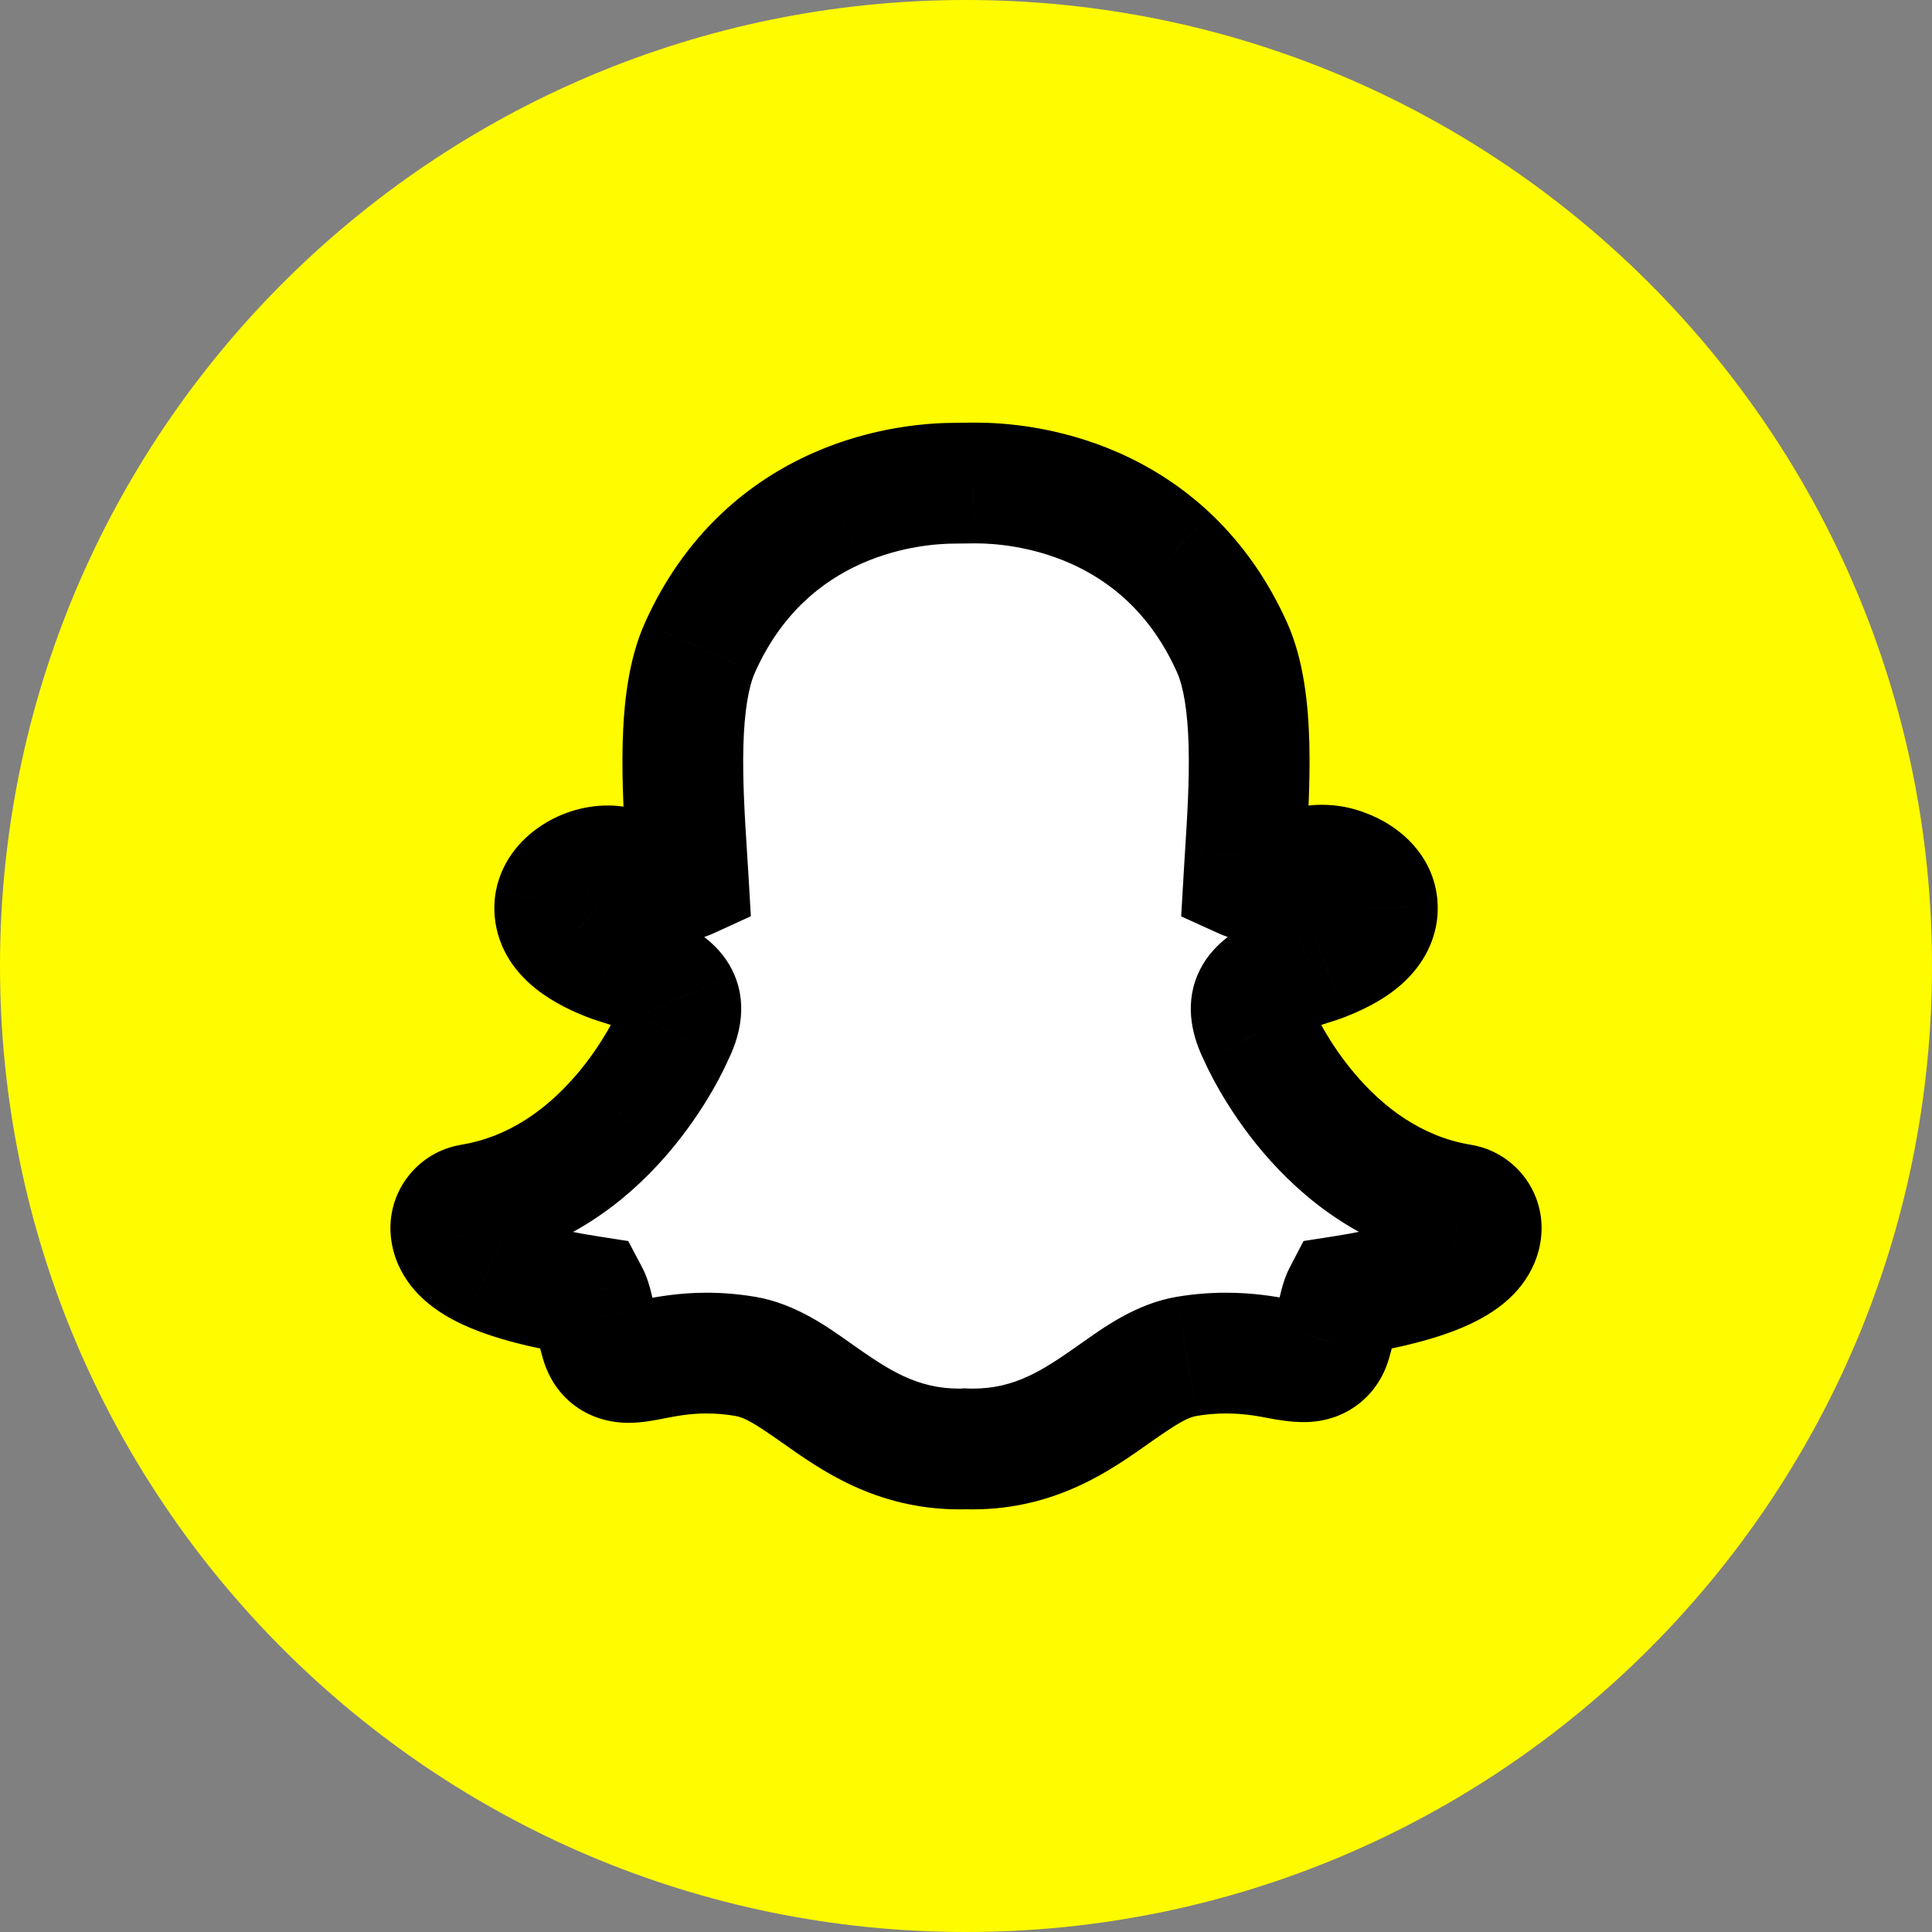
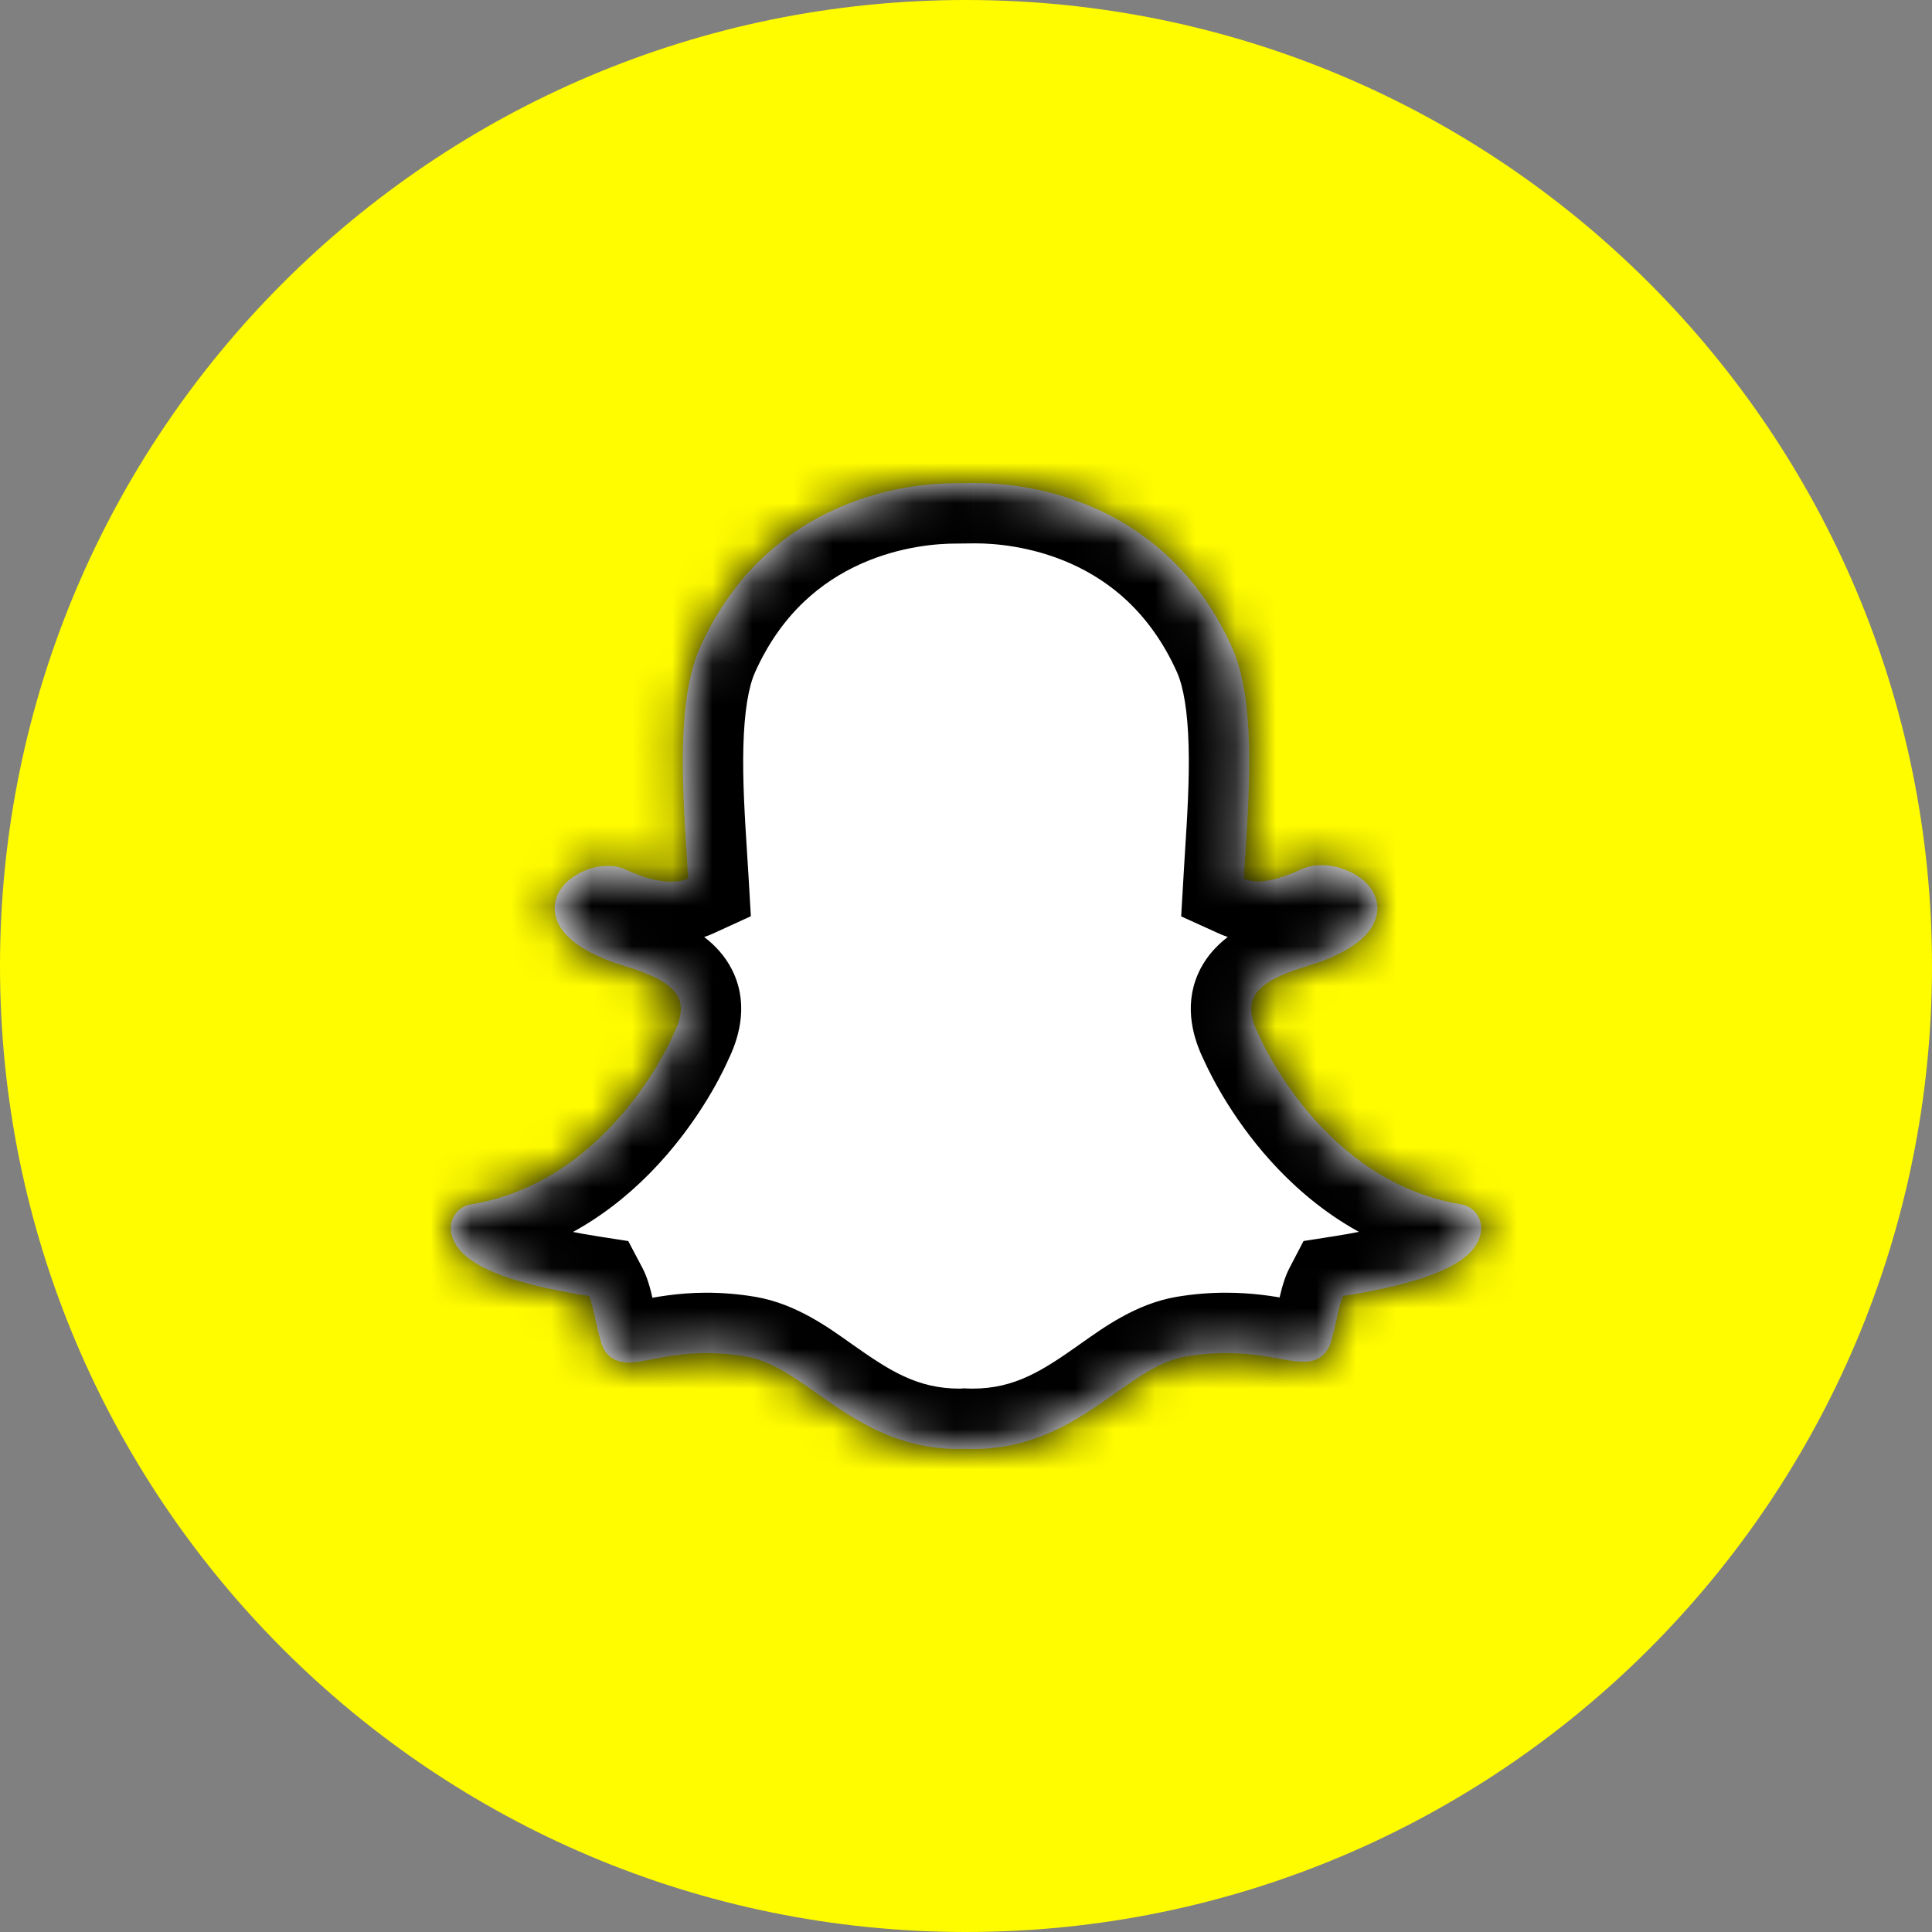
<svg xmlns="http://www.w3.org/2000/svg" width="48" height="48" viewBox="0 0 48 48" fill="none">
  <rect x="0" y="0" width="48" height="48" fill="#808080" stroke="none" />
  <path d="M0 24C0 10.745 10.745 0 24 0C37.255 0 48 10.745 48 24C48 37.255 37.255 48 24 48C10.745 48 0 37.255 0 24Z" fill="#FFFC00" />
  <mask id="path-2-outside-1_2786_3799" maskUnits="userSpaceOnUse" x="9.2" y="10" width="30" height="28" fill="black">
-     <rect fill="white" x="9.2" y="10" width="30" height="28" />
-     <path d="M24.246 12H24.245C24.223 12 24.202 12 24.182 12C24.025 12.002 23.766 12.004 23.742 12.005C23.174 12.005 22.037 12.085 20.816 12.622C20.117 12.929 19.489 13.345 18.949 13.857C18.304 14.467 17.779 15.219 17.389 16.092C16.817 17.371 16.953 19.526 17.062 21.257L17.062 21.26C17.074 21.445 17.086 21.639 17.097 21.828C17.013 21.866 16.877 21.907 16.677 21.907C16.354 21.907 15.97 21.804 15.536 21.601C15.409 21.542 15.263 21.512 15.102 21.512C14.844 21.512 14.572 21.588 14.335 21.726C14.038 21.9 13.846 22.146 13.794 22.419C13.76 22.599 13.761 22.955 14.159 23.317C14.377 23.516 14.698 23.699 15.112 23.862C15.221 23.905 15.35 23.946 15.486 23.989C15.96 24.139 16.678 24.366 16.865 24.805C16.96 25.028 16.919 25.321 16.744 25.675C16.739 25.684 16.735 25.694 16.73 25.704C16.687 25.806 16.279 26.727 15.442 27.698C14.967 28.251 14.443 28.713 13.887 29.071C13.207 29.509 12.473 29.795 11.702 29.922C11.4 29.971 11.184 30.24 11.201 30.545C11.206 30.633 11.227 30.721 11.263 30.805C11.263 30.806 11.263 30.807 11.264 30.807C11.386 31.092 11.669 31.334 12.13 31.548C12.693 31.809 13.536 32.028 14.633 32.2C14.689 32.305 14.746 32.569 14.786 32.751C14.828 32.943 14.872 33.141 14.934 33.351C15.001 33.578 15.174 33.85 15.62 33.85C15.789 33.85 15.984 33.812 16.209 33.769C16.538 33.704 16.989 33.617 17.552 33.617C17.864 33.617 18.187 33.644 18.513 33.698C19.14 33.802 19.681 34.183 20.306 34.624C21.222 35.269 22.259 36 23.843 36C23.886 36 23.929 35.999 23.972 35.996C24.024 35.998 24.089 36 24.158 36C25.742 36 26.778 35.269 27.693 34.624L27.695 34.623C28.32 34.182 28.86 33.802 29.488 33.698C29.813 33.644 30.136 33.617 30.448 33.617C30.986 33.617 31.411 33.685 31.791 33.759C32.039 33.807 32.232 33.831 32.38 33.831L32.394 33.831H32.409C32.736 33.831 32.975 33.653 33.067 33.34C33.127 33.134 33.171 32.941 33.214 32.746C33.251 32.576 33.311 32.304 33.366 32.198C34.465 32.026 35.306 31.807 35.87 31.546C36.33 31.334 36.613 31.091 36.736 30.808C36.773 30.722 36.794 30.634 36.799 30.544C36.816 30.239 36.6 29.97 36.297 29.921C32.875 29.358 31.333 25.852 31.27 25.703C31.265 25.693 31.261 25.684 31.256 25.674C31.081 25.32 31.041 25.027 31.136 24.805C31.322 24.366 32.039 24.139 32.514 23.989C32.651 23.946 32.78 23.905 32.888 23.862C33.355 23.678 33.689 23.479 33.909 23.252C34.172 22.982 34.223 22.723 34.22 22.554C34.212 22.144 33.898 21.78 33.398 21.602C33.23 21.532 33.037 21.495 32.841 21.495C32.708 21.495 32.51 21.514 32.323 21.601C31.923 21.788 31.564 21.89 31.256 21.904C31.092 21.896 30.977 21.861 30.903 21.827C30.913 21.667 30.923 21.503 30.933 21.332L30.938 21.258C31.048 19.526 31.184 17.37 30.612 16.09C30.219 15.213 29.692 14.459 29.046 13.848C28.503 13.335 27.873 12.92 27.172 12.613C25.952 12.08 24.815 12 24.246 12Z" />
+     <path d="M24.246 12H24.245C24.223 12 24.202 12 24.182 12C24.025 12.002 23.766 12.004 23.742 12.005C23.174 12.005 22.037 12.085 20.816 12.622C20.117 12.929 19.489 13.345 18.949 13.857C18.304 14.467 17.779 15.219 17.389 16.092C16.817 17.371 16.953 19.526 17.062 21.257L17.062 21.26C17.074 21.445 17.086 21.639 17.097 21.828C16.354 21.907 15.97 21.804 15.536 21.601C15.409 21.542 15.263 21.512 15.102 21.512C14.844 21.512 14.572 21.588 14.335 21.726C14.038 21.9 13.846 22.146 13.794 22.419C13.76 22.599 13.761 22.955 14.159 23.317C14.377 23.516 14.698 23.699 15.112 23.862C15.221 23.905 15.35 23.946 15.486 23.989C15.96 24.139 16.678 24.366 16.865 24.805C16.96 25.028 16.919 25.321 16.744 25.675C16.739 25.684 16.735 25.694 16.73 25.704C16.687 25.806 16.279 26.727 15.442 27.698C14.967 28.251 14.443 28.713 13.887 29.071C13.207 29.509 12.473 29.795 11.702 29.922C11.4 29.971 11.184 30.24 11.201 30.545C11.206 30.633 11.227 30.721 11.263 30.805C11.263 30.806 11.263 30.807 11.264 30.807C11.386 31.092 11.669 31.334 12.13 31.548C12.693 31.809 13.536 32.028 14.633 32.2C14.689 32.305 14.746 32.569 14.786 32.751C14.828 32.943 14.872 33.141 14.934 33.351C15.001 33.578 15.174 33.85 15.62 33.85C15.789 33.85 15.984 33.812 16.209 33.769C16.538 33.704 16.989 33.617 17.552 33.617C17.864 33.617 18.187 33.644 18.513 33.698C19.14 33.802 19.681 34.183 20.306 34.624C21.222 35.269 22.259 36 23.843 36C23.886 36 23.929 35.999 23.972 35.996C24.024 35.998 24.089 36 24.158 36C25.742 36 26.778 35.269 27.693 34.624L27.695 34.623C28.32 34.182 28.86 33.802 29.488 33.698C29.813 33.644 30.136 33.617 30.448 33.617C30.986 33.617 31.411 33.685 31.791 33.759C32.039 33.807 32.232 33.831 32.38 33.831L32.394 33.831H32.409C32.736 33.831 32.975 33.653 33.067 33.34C33.127 33.134 33.171 32.941 33.214 32.746C33.251 32.576 33.311 32.304 33.366 32.198C34.465 32.026 35.306 31.807 35.87 31.546C36.33 31.334 36.613 31.091 36.736 30.808C36.773 30.722 36.794 30.634 36.799 30.544C36.816 30.239 36.6 29.97 36.297 29.921C32.875 29.358 31.333 25.852 31.27 25.703C31.265 25.693 31.261 25.684 31.256 25.674C31.081 25.32 31.041 25.027 31.136 24.805C31.322 24.366 32.039 24.139 32.514 23.989C32.651 23.946 32.78 23.905 32.888 23.862C33.355 23.678 33.689 23.479 33.909 23.252C34.172 22.982 34.223 22.723 34.22 22.554C34.212 22.144 33.898 21.78 33.398 21.602C33.23 21.532 33.037 21.495 32.841 21.495C32.708 21.495 32.51 21.514 32.323 21.601C31.923 21.788 31.564 21.89 31.256 21.904C31.092 21.896 30.977 21.861 30.903 21.827C30.913 21.667 30.923 21.503 30.933 21.332L30.938 21.258C31.048 19.526 31.184 17.37 30.612 16.09C30.219 15.213 29.692 14.459 29.046 13.848C28.503 13.335 27.873 12.92 27.172 12.613C25.952 12.08 24.815 12 24.246 12Z" />
  </mask>
  <path d="M24.246 12H24.245C24.223 12 24.202 12 24.182 12C24.025 12.002 23.766 12.004 23.742 12.005C23.174 12.005 22.037 12.085 20.816 12.622C20.117 12.929 19.489 13.345 18.949 13.857C18.304 14.467 17.779 15.219 17.389 16.092C16.817 17.371 16.953 19.526 17.062 21.257L17.062 21.26C17.074 21.445 17.086 21.639 17.097 21.828C17.013 21.866 16.877 21.907 16.677 21.907C16.354 21.907 15.97 21.804 15.536 21.601C15.409 21.542 15.263 21.512 15.102 21.512C14.844 21.512 14.572 21.588 14.335 21.726C14.038 21.9 13.846 22.146 13.794 22.419C13.76 22.599 13.761 22.955 14.159 23.317C14.377 23.516 14.698 23.699 15.112 23.862C15.221 23.905 15.35 23.946 15.486 23.989C15.96 24.139 16.678 24.366 16.865 24.805C16.96 25.028 16.919 25.321 16.744 25.675C16.739 25.684 16.735 25.694 16.73 25.704C16.687 25.806 16.279 26.727 15.442 27.698C14.967 28.251 14.443 28.713 13.887 29.071C13.207 29.509 12.473 29.795 11.702 29.922C11.4 29.971 11.184 30.24 11.201 30.545C11.206 30.633 11.227 30.721 11.263 30.805C11.263 30.806 11.263 30.807 11.264 30.807C11.386 31.092 11.669 31.334 12.13 31.548C12.693 31.809 13.536 32.028 14.633 32.2C14.689 32.305 14.746 32.569 14.786 32.751C14.828 32.943 14.872 33.141 14.934 33.351C15.001 33.578 15.174 33.85 15.62 33.85C15.789 33.85 15.984 33.812 16.209 33.769C16.538 33.704 16.989 33.617 17.552 33.617C17.864 33.617 18.187 33.644 18.513 33.698C19.14 33.802 19.681 34.183 20.306 34.624C21.222 35.269 22.259 36 23.843 36C23.886 36 23.929 35.999 23.972 35.996C24.024 35.998 24.089 36 24.158 36C25.742 36 26.778 35.269 27.693 34.624L27.695 34.623C28.32 34.182 28.86 33.802 29.488 33.698C29.813 33.644 30.136 33.617 30.448 33.617C30.986 33.617 31.411 33.685 31.791 33.759C32.039 33.807 32.232 33.831 32.38 33.831L32.394 33.831H32.409C32.736 33.831 32.975 33.653 33.067 33.34C33.127 33.134 33.171 32.941 33.214 32.746C33.251 32.576 33.311 32.304 33.366 32.198C34.465 32.026 35.306 31.807 35.87 31.546C36.33 31.334 36.613 31.091 36.736 30.808C36.773 30.722 36.794 30.634 36.799 30.544C36.816 30.239 36.6 29.97 36.297 29.921C32.875 29.358 31.333 25.852 31.27 25.703C31.265 25.693 31.261 25.684 31.256 25.674C31.081 25.32 31.041 25.027 31.136 24.805C31.322 24.366 32.039 24.139 32.514 23.989C32.651 23.946 32.78 23.905 32.888 23.862C33.355 23.678 33.689 23.479 33.909 23.252C34.172 22.982 34.223 22.723 34.22 22.554C34.212 22.144 33.898 21.78 33.398 21.602C33.23 21.532 33.037 21.495 32.841 21.495C32.708 21.495 32.51 21.514 32.323 21.601C31.923 21.788 31.564 21.89 31.256 21.904C31.092 21.896 30.977 21.861 30.903 21.827C30.913 21.667 30.923 21.503 30.933 21.332L30.938 21.258C31.048 19.526 31.184 17.37 30.612 16.09C30.219 15.213 29.692 14.459 29.046 13.848C28.503 13.335 27.873 12.92 27.172 12.613C25.952 12.08 24.815 12 24.246 12Z" fill="white" />
  <path d="M24.182 12L24.198 13.5L24.203 13.5L24.182 12ZM23.742 12.005V13.505H23.751L23.759 13.505L23.742 12.005ZM20.816 12.622L21.419 13.995L21.42 13.995L20.816 12.622ZM18.949 13.857L19.98 14.946L19.98 14.946L18.949 13.857ZM17.389 16.092L18.758 16.705L18.758 16.704L17.389 16.092ZM17.062 21.257L15.565 21.352L15.569 21.413L15.578 21.475L17.062 21.257ZM17.062 21.26L18.559 21.166L18.555 21.104L18.546 21.042L17.062 21.26ZM17.097 21.828L17.722 23.191L18.655 22.764L18.595 21.739L17.097 21.828ZM15.536 21.601L16.171 20.242L16.168 20.241L15.536 21.601ZM14.335 21.726L15.093 23.02L15.094 23.02L14.335 21.726ZM13.794 22.419L12.321 22.137L12.321 22.138L13.794 22.419ZM14.159 23.317L15.169 22.208L15.168 22.207L14.159 23.317ZM15.112 23.862L14.562 25.258L14.564 25.259L15.112 23.862ZM15.486 23.989L15.939 22.559L15.938 22.559L15.486 23.989ZM16.865 24.805L18.245 24.218L18.245 24.217L16.865 24.805ZM16.744 25.675L15.399 25.01L15.394 25.021L15.388 25.032L16.744 25.675ZM16.73 25.704L18.109 26.296L18.113 26.286L16.73 25.704ZM15.442 27.698L14.306 26.72L14.305 26.72L15.442 27.698ZM13.887 29.071L13.074 27.81L13.074 27.81L13.887 29.071ZM11.702 29.922L11.945 31.402L11.945 31.402L11.702 29.922ZM11.201 30.545L9.703 30.628L9.704 30.633L11.201 30.545ZM11.263 30.805L9.881 31.39L9.9 31.434L9.922 31.478L11.263 30.805ZM11.264 30.807L12.642 30.216L12.608 30.136L12.565 30.061L11.264 30.807ZM12.13 31.548L11.499 32.909L11.5 32.909L12.13 31.548ZM14.633 32.2L15.96 31.5L15.609 30.834L14.865 30.718L14.633 32.2ZM14.786 32.751L16.252 32.432L16.251 32.428L14.786 32.751ZM14.934 33.351L16.373 32.928L16.372 32.926L14.934 33.351ZM16.209 33.769L16.494 35.242L16.497 35.241L16.209 33.769ZM18.513 33.698L18.758 32.218L18.758 32.218L18.513 33.698ZM20.306 34.624L19.442 35.85L19.442 35.85L20.306 34.624ZM23.972 35.996L24.042 34.497L23.955 34.493L23.868 34.499L23.972 35.996ZM27.693 34.624L28.557 35.85L28.632 35.797L28.7 35.736L27.693 34.624ZM27.695 34.623L26.831 33.396L26.756 33.449L26.687 33.511L27.695 34.623ZM29.488 33.698L29.243 32.218L29.242 32.218L29.488 33.698ZM31.791 33.759L32.08 32.287L32.078 32.286L31.791 33.759ZM32.38 33.831L32.407 32.331L32.394 32.331H32.38V33.831ZM32.394 33.831L32.367 35.331L32.381 35.331H32.394V33.831ZM33.067 33.34L31.628 32.915L31.627 32.919L33.067 33.34ZM33.214 32.746L31.749 32.424L31.748 32.425L33.214 32.746ZM33.366 32.198L33.134 30.716L32.386 30.833L32.036 31.504L33.366 32.198ZM35.87 31.546L35.24 30.185L35.24 30.185L35.87 31.546ZM36.736 30.808L35.359 30.211L35.359 30.211L36.736 30.808ZM36.799 30.544L35.301 30.459L35.301 30.463L36.799 30.544ZM36.297 29.921L36.054 31.401L36.055 31.401L36.297 29.921ZM31.27 25.703L29.887 26.284L29.891 26.293L31.27 25.703ZM31.256 25.674L29.911 26.339L29.916 26.348L29.921 26.358L31.256 25.674ZM31.136 24.805L29.755 24.217L29.755 24.217L31.136 24.805ZM32.514 23.989L32.064 22.558L32.061 22.559L32.514 23.989ZM32.888 23.862L32.339 22.466L32.338 22.466L32.888 23.862ZM33.909 23.252L32.834 22.206L32.833 22.207L33.909 23.252ZM34.22 22.554L35.72 22.526L35.72 22.524L34.22 22.554ZM33.398 21.602L32.827 22.988L32.86 23.002L32.894 23.015L33.398 21.602ZM32.323 21.601L31.69 20.241L31.689 20.241L32.323 21.601ZM31.256 21.904L31.18 23.402L31.254 23.406L31.327 23.403L31.256 21.904ZM30.903 21.827L29.406 21.739L29.346 22.767L30.282 23.192L30.903 21.827ZM30.933 21.332L32.431 21.425L32.431 21.422L30.933 21.332ZM30.938 21.258L29.441 21.164L29.441 21.168L30.938 21.258ZM30.612 16.09L31.981 15.477L31.981 15.477L30.612 16.09ZM29.046 13.848L30.076 12.758L30.075 12.757L29.046 13.848ZM27.172 12.613L27.774 11.239L27.773 11.239L27.172 12.613ZM24.246 10.5H24.245V13.5H24.246V10.5ZM24.245 10.5C24.225 10.5 24.194 10.5 24.162 10.5L24.203 13.5C24.21 13.5 24.221 13.5 24.245 13.5V10.5ZM24.167 10.5C24.012 10.502 23.75 10.504 23.725 10.505L23.759 13.505C23.782 13.504 24.038 13.502 24.198 13.5L24.167 10.5ZM23.742 10.505C23.049 10.505 21.687 10.6 20.211 11.249L21.42 13.995C22.387 13.569 23.299 13.505 23.742 13.505V10.505ZM20.212 11.249C19.36 11.624 18.586 12.134 17.917 12.768L19.98 14.946C20.392 14.555 20.875 14.235 21.419 13.995L20.212 11.249ZM17.918 12.767C17.119 13.523 16.484 14.441 16.02 15.48L18.758 16.704C19.075 15.997 19.489 15.41 19.98 14.946L17.918 12.767ZM16.02 15.48C15.608 16.399 15.495 17.503 15.47 18.466C15.444 19.459 15.511 20.498 15.565 21.352L18.559 21.163C18.503 20.285 18.447 19.381 18.469 18.544C18.492 17.678 18.597 17.064 18.758 16.705L16.02 15.48ZM15.578 21.475L15.578 21.478L18.546 21.042L18.546 21.039L15.578 21.475ZM15.565 21.354C15.577 21.541 15.589 21.731 15.6 21.917L18.595 21.739C18.583 21.547 18.571 21.35 18.559 21.166L15.565 21.354ZM16.473 20.464C16.59 20.41 16.668 20.407 16.677 20.407V23.407C17.086 23.407 17.436 23.322 17.722 23.191L16.473 20.464ZM16.677 20.407C16.653 20.407 16.494 20.393 16.171 20.242L14.901 22.96C15.446 23.214 16.055 23.407 16.677 23.407V20.407ZM16.168 20.241C15.816 20.077 15.45 20.012 15.102 20.012V23.012C15.076 23.012 15.001 23.006 14.905 22.962L16.168 20.241ZM15.102 20.012C14.563 20.012 14.03 20.166 13.577 20.432L15.094 23.02C15.096 23.019 15.1 23.017 15.104 23.015C15.107 23.014 15.111 23.013 15.114 23.012C15.117 23.011 15.118 23.011 15.117 23.011C15.116 23.011 15.111 23.012 15.102 23.012V20.012ZM13.578 20.432C13.004 20.768 12.473 21.341 12.321 22.137L15.268 22.7C15.22 22.951 15.073 23.032 15.093 23.02L13.578 20.432ZM12.321 22.138C12.206 22.742 12.304 23.657 13.149 24.426L15.168 22.207C15.16 22.2 15.218 22.254 15.255 22.38C15.289 22.496 15.285 22.608 15.268 22.699L12.321 22.138ZM13.148 24.425C13.552 24.793 14.056 25.059 14.562 25.258L15.662 22.467C15.339 22.34 15.202 22.238 15.169 22.208L13.148 24.425ZM14.564 25.259C14.73 25.324 14.912 25.381 15.034 25.419L15.938 22.559C15.787 22.511 15.712 22.486 15.66 22.466L14.564 25.259ZM15.033 25.419C15.155 25.457 15.262 25.491 15.367 25.529C15.472 25.567 15.554 25.601 15.615 25.632C15.679 25.664 15.689 25.676 15.669 25.659C15.648 25.642 15.555 25.559 15.485 25.393L18.245 24.217C17.931 23.482 17.285 23.112 16.951 22.946C16.568 22.755 16.157 22.628 15.939 22.559L15.033 25.419ZM15.485 25.393C15.404 25.204 15.411 25.049 15.42 24.984C15.428 24.926 15.438 24.931 15.399 25.01L18.089 26.339C18.337 25.836 18.595 25.038 18.245 24.218L15.485 25.393ZM15.388 25.032C15.385 25.04 15.39 25.029 15.385 25.039C15.383 25.043 15.38 25.049 15.377 25.056C15.37 25.071 15.36 25.094 15.348 25.122L18.113 26.286C18.105 26.304 18.099 26.317 18.097 26.322C18.096 26.324 18.095 26.326 18.096 26.325C18.096 26.324 18.096 26.324 18.097 26.322C18.097 26.321 18.098 26.319 18.099 26.317L15.388 25.032ZM15.352 25.112C15.341 25.138 15.005 25.907 14.306 26.72L16.579 28.677C17.553 27.547 18.032 26.474 18.109 26.296L15.352 25.112ZM14.305 26.72C13.915 27.174 13.498 27.537 13.074 27.81L14.699 30.332C15.388 29.888 16.019 29.328 16.579 28.677L14.305 26.72ZM13.074 27.81C12.561 28.141 12.019 28.349 11.459 28.441L11.945 31.402C12.926 31.241 13.854 30.877 14.699 30.332L13.074 27.81ZM11.46 28.441C10.403 28.614 9.644 29.555 9.703 30.628L12.699 30.462C12.724 30.924 12.397 31.328 11.945 31.402L11.46 28.441ZM9.704 30.633C9.719 30.898 9.781 31.153 9.881 31.39L12.644 30.221C12.672 30.288 12.693 30.368 12.698 30.457L9.704 30.633ZM9.922 31.478C9.943 31.52 9.961 31.551 9.967 31.561C9.97 31.566 9.973 31.571 9.971 31.569C9.971 31.569 9.967 31.561 9.962 31.553L12.565 30.061C12.56 30.052 12.556 30.045 12.555 30.045C12.554 30.042 12.557 30.047 12.559 30.052C12.563 30.057 12.569 30.067 12.576 30.08C12.583 30.093 12.593 30.111 12.604 30.133L9.922 31.478ZM9.885 31.398C10.222 32.183 10.904 32.633 11.499 32.909L12.761 30.187C12.69 30.154 12.638 30.126 12.602 30.104C12.565 30.081 12.548 30.067 12.545 30.064C12.539 30.06 12.595 30.107 12.642 30.216L9.885 31.398ZM11.5 32.909C12.252 33.258 13.256 33.503 14.402 33.682L14.865 30.718C13.815 30.554 13.135 30.36 12.761 30.187L11.5 32.909ZM13.307 32.9C13.28 32.85 13.265 32.812 13.259 32.797C13.255 32.788 13.253 32.781 13.251 32.777C13.25 32.773 13.249 32.77 13.249 32.77C13.249 32.77 13.25 32.774 13.253 32.784C13.256 32.793 13.259 32.806 13.264 32.822C13.282 32.893 13.3 32.976 13.322 33.073L16.251 32.428C16.233 32.344 16.203 32.205 16.168 32.072C16.146 31.986 16.081 31.73 15.96 31.5L13.307 32.9ZM13.32 33.069C13.362 33.26 13.416 33.507 13.495 33.776L16.372 32.926C16.328 32.775 16.294 32.626 16.252 32.432L13.32 33.069ZM13.495 33.774C13.577 34.055 13.752 34.461 14.133 34.803C14.543 35.17 15.066 35.35 15.62 35.35V32.35C15.729 32.35 15.942 32.395 16.137 32.569C16.302 32.718 16.357 32.874 16.373 32.928L13.495 33.774ZM15.62 35.35C15.964 35.35 16.317 35.276 16.494 35.242L15.924 32.296C15.803 32.32 15.73 32.334 15.667 32.343C15.606 32.352 15.598 32.35 15.62 32.35V35.35ZM16.497 35.241C16.817 35.178 17.146 35.117 17.552 35.117V32.117C16.833 32.117 16.259 32.231 15.921 32.297L16.497 35.241ZM17.552 35.117C17.777 35.117 18.018 35.136 18.267 35.178L18.758 32.218C18.356 32.151 17.951 32.117 17.552 32.117V35.117ZM18.267 35.178C18.492 35.215 18.745 35.358 19.442 35.85L21.171 33.398C20.617 33.007 19.788 32.389 18.758 32.218L18.267 35.178ZM19.442 35.85C20.355 36.494 21.74 37.5 23.843 37.5V34.5C22.778 34.5 22.089 34.045 21.171 33.398L19.442 35.85ZM23.843 37.5C23.918 37.5 23.996 37.498 24.076 37.492L23.868 34.499C23.862 34.5 23.854 34.5 23.843 34.5V37.5ZM23.902 37.494C23.974 37.497 24.062 37.5 24.158 37.5V34.5C24.116 34.5 24.075 34.499 24.042 34.497L23.902 37.494ZM24.158 37.5C26.261 37.5 27.645 36.493 28.557 35.85L26.829 33.398C25.911 34.045 25.223 34.5 24.158 34.5V37.5ZM28.7 35.736L28.702 35.734L26.687 33.511L26.686 33.513L28.7 35.736ZM28.558 35.849C29.256 35.358 29.508 35.215 29.733 35.178L29.242 32.218C28.213 32.389 27.385 33.007 26.831 33.396L28.558 35.849ZM29.733 35.178C29.982 35.136 30.223 35.117 30.448 35.117V32.117C30.049 32.117 29.644 32.151 29.243 32.218L29.733 35.178ZM30.448 35.117C30.85 35.117 31.17 35.166 31.505 35.231L32.078 32.286C31.653 32.204 31.122 32.117 30.448 32.117V35.117ZM31.502 35.231C31.791 35.287 32.092 35.331 32.38 35.331V32.331C32.382 32.331 32.36 32.331 32.305 32.324C32.252 32.318 32.178 32.306 32.08 32.287L31.502 35.231ZM32.352 35.331L32.367 35.331L32.422 32.331L32.407 32.331L32.352 35.331ZM32.394 35.331H32.409V32.331H32.394V35.331ZM32.409 35.331C32.852 35.331 33.319 35.206 33.723 34.905C34.128 34.603 34.381 34.19 34.506 33.762L31.627 32.919C31.661 32.803 31.748 32.635 31.929 32.501C32.109 32.366 32.293 32.331 32.409 32.331V35.331ZM34.505 33.765C34.583 33.503 34.636 33.264 34.679 33.066L31.748 32.425C31.706 32.619 31.672 32.766 31.628 32.915L34.505 33.765ZM34.679 33.068C34.698 32.978 34.717 32.895 34.735 32.823C34.744 32.788 34.75 32.771 34.751 32.767C34.751 32.766 34.749 32.775 34.742 32.791C34.737 32.805 34.722 32.842 34.696 32.892L32.036 31.504C31.918 31.731 31.853 31.988 31.831 32.073C31.796 32.206 31.766 32.344 31.749 32.424L34.679 33.068ZM33.598 33.68C34.743 33.501 35.748 33.256 36.5 32.907L35.24 30.185C34.865 30.358 34.186 30.551 33.134 30.716L33.598 33.68ZM36.499 32.908C37.096 32.632 37.775 32.183 38.112 31.404L35.359 30.211C35.406 30.104 35.461 30.058 35.455 30.062C35.452 30.066 35.435 30.079 35.398 30.102C35.362 30.124 35.311 30.152 35.24 30.185L36.499 32.908ZM38.112 31.404C38.215 31.166 38.282 30.904 38.297 30.625L35.301 30.463C35.307 30.365 35.33 30.279 35.359 30.211L38.112 31.404ZM38.297 30.629C38.358 29.555 37.596 28.613 36.54 28.441L36.055 31.401C35.604 31.327 35.275 30.924 35.301 30.459L38.297 30.629ZM36.541 28.441C35.304 28.238 34.355 27.495 33.667 26.685C32.979 25.877 32.648 25.113 32.649 25.113L29.891 26.293C29.955 26.443 30.426 27.506 31.381 28.629C32.335 29.75 33.868 31.042 36.054 31.401L36.541 28.441ZM32.653 25.122C32.63 25.069 32.608 25.024 32.591 24.991L29.921 26.358C29.913 26.343 29.901 26.318 29.887 26.284L32.653 25.122ZM32.601 25.01C32.562 24.931 32.572 24.927 32.58 24.985C32.59 25.051 32.595 25.205 32.516 25.392L29.755 24.217C29.406 25.037 29.662 25.833 29.911 26.339L32.601 25.01ZM32.516 25.392C32.445 25.558 32.352 25.641 32.331 25.659C32.311 25.676 32.321 25.663 32.385 25.631C32.446 25.601 32.527 25.567 32.632 25.529C32.738 25.491 32.845 25.457 32.966 25.419L32.061 22.559C31.842 22.628 31.432 22.755 31.048 22.946C30.715 23.111 30.068 23.482 29.755 24.217L32.516 25.392ZM32.963 25.42C33.089 25.38 33.272 25.323 33.438 25.258L32.338 22.466C32.289 22.486 32.213 22.511 32.064 22.558L32.963 25.42ZM33.438 25.258C34 25.037 34.554 24.74 34.985 24.298L32.833 22.207C32.834 22.206 32.827 22.214 32.809 22.228C32.79 22.242 32.762 22.261 32.722 22.285C32.639 22.335 32.516 22.397 32.339 22.466L33.438 25.258ZM34.984 24.299C35.548 23.719 35.73 23.063 35.72 22.526L32.72 22.582C32.719 22.499 32.731 22.414 32.762 22.334C32.792 22.253 32.829 22.211 32.834 22.206L34.984 24.299ZM35.72 22.524C35.696 21.291 34.775 20.5 33.902 20.189L32.894 23.015C32.939 23.03 32.911 23.032 32.858 22.971C32.8 22.904 32.724 22.769 32.72 22.583L35.72 22.524ZM33.97 20.215C33.607 20.065 33.219 19.995 32.841 19.995V22.995C32.846 22.995 32.849 22.996 32.849 22.996C32.848 22.996 32.847 22.995 32.843 22.994C32.84 22.994 32.834 22.992 32.827 22.988L33.97 20.215ZM32.841 19.995C32.595 19.995 32.153 20.025 31.69 20.241L32.956 22.961C32.905 22.985 32.869 22.992 32.857 22.994C32.85 22.995 32.846 22.995 32.844 22.995C32.843 22.995 32.842 22.995 32.841 22.995V19.995ZM31.689 20.241C31.394 20.379 31.233 20.404 31.185 20.406L31.327 23.403C31.895 23.376 32.451 23.196 32.957 22.96L31.689 20.241ZM31.332 20.406C31.353 20.407 31.423 20.416 31.524 20.461L30.282 23.192C30.532 23.306 30.832 23.385 31.18 23.402L31.332 20.406ZM32.401 21.915C32.41 21.758 32.42 21.598 32.431 21.425L29.436 21.238C29.426 21.408 29.415 21.576 29.406 21.739L32.401 21.915ZM32.431 21.422L32.435 21.349L29.441 21.168L29.436 21.241L32.431 21.422ZM32.435 21.353C32.489 20.499 32.556 19.459 32.53 18.465C32.505 17.501 32.392 16.397 31.981 15.477L29.242 16.702C29.403 17.062 29.509 17.676 29.531 18.543C29.553 19.38 29.497 20.285 29.441 21.164L32.435 21.353ZM31.981 15.477C31.514 14.435 30.877 13.514 30.076 12.758L28.015 14.938C28.508 15.404 28.924 15.991 29.242 16.702L31.981 15.477ZM30.075 12.757C29.404 12.123 28.628 11.614 27.774 11.239L26.57 13.987C27.117 14.227 27.602 14.547 28.016 14.938L30.075 12.757ZM27.773 11.239C26.3 10.595 24.939 10.5 24.246 10.5V13.5C24.691 13.5 25.604 13.565 26.571 13.988L27.773 11.239Z" fill="black" mask="url(#path-2-outside-1_2786_3799)" />
</svg>